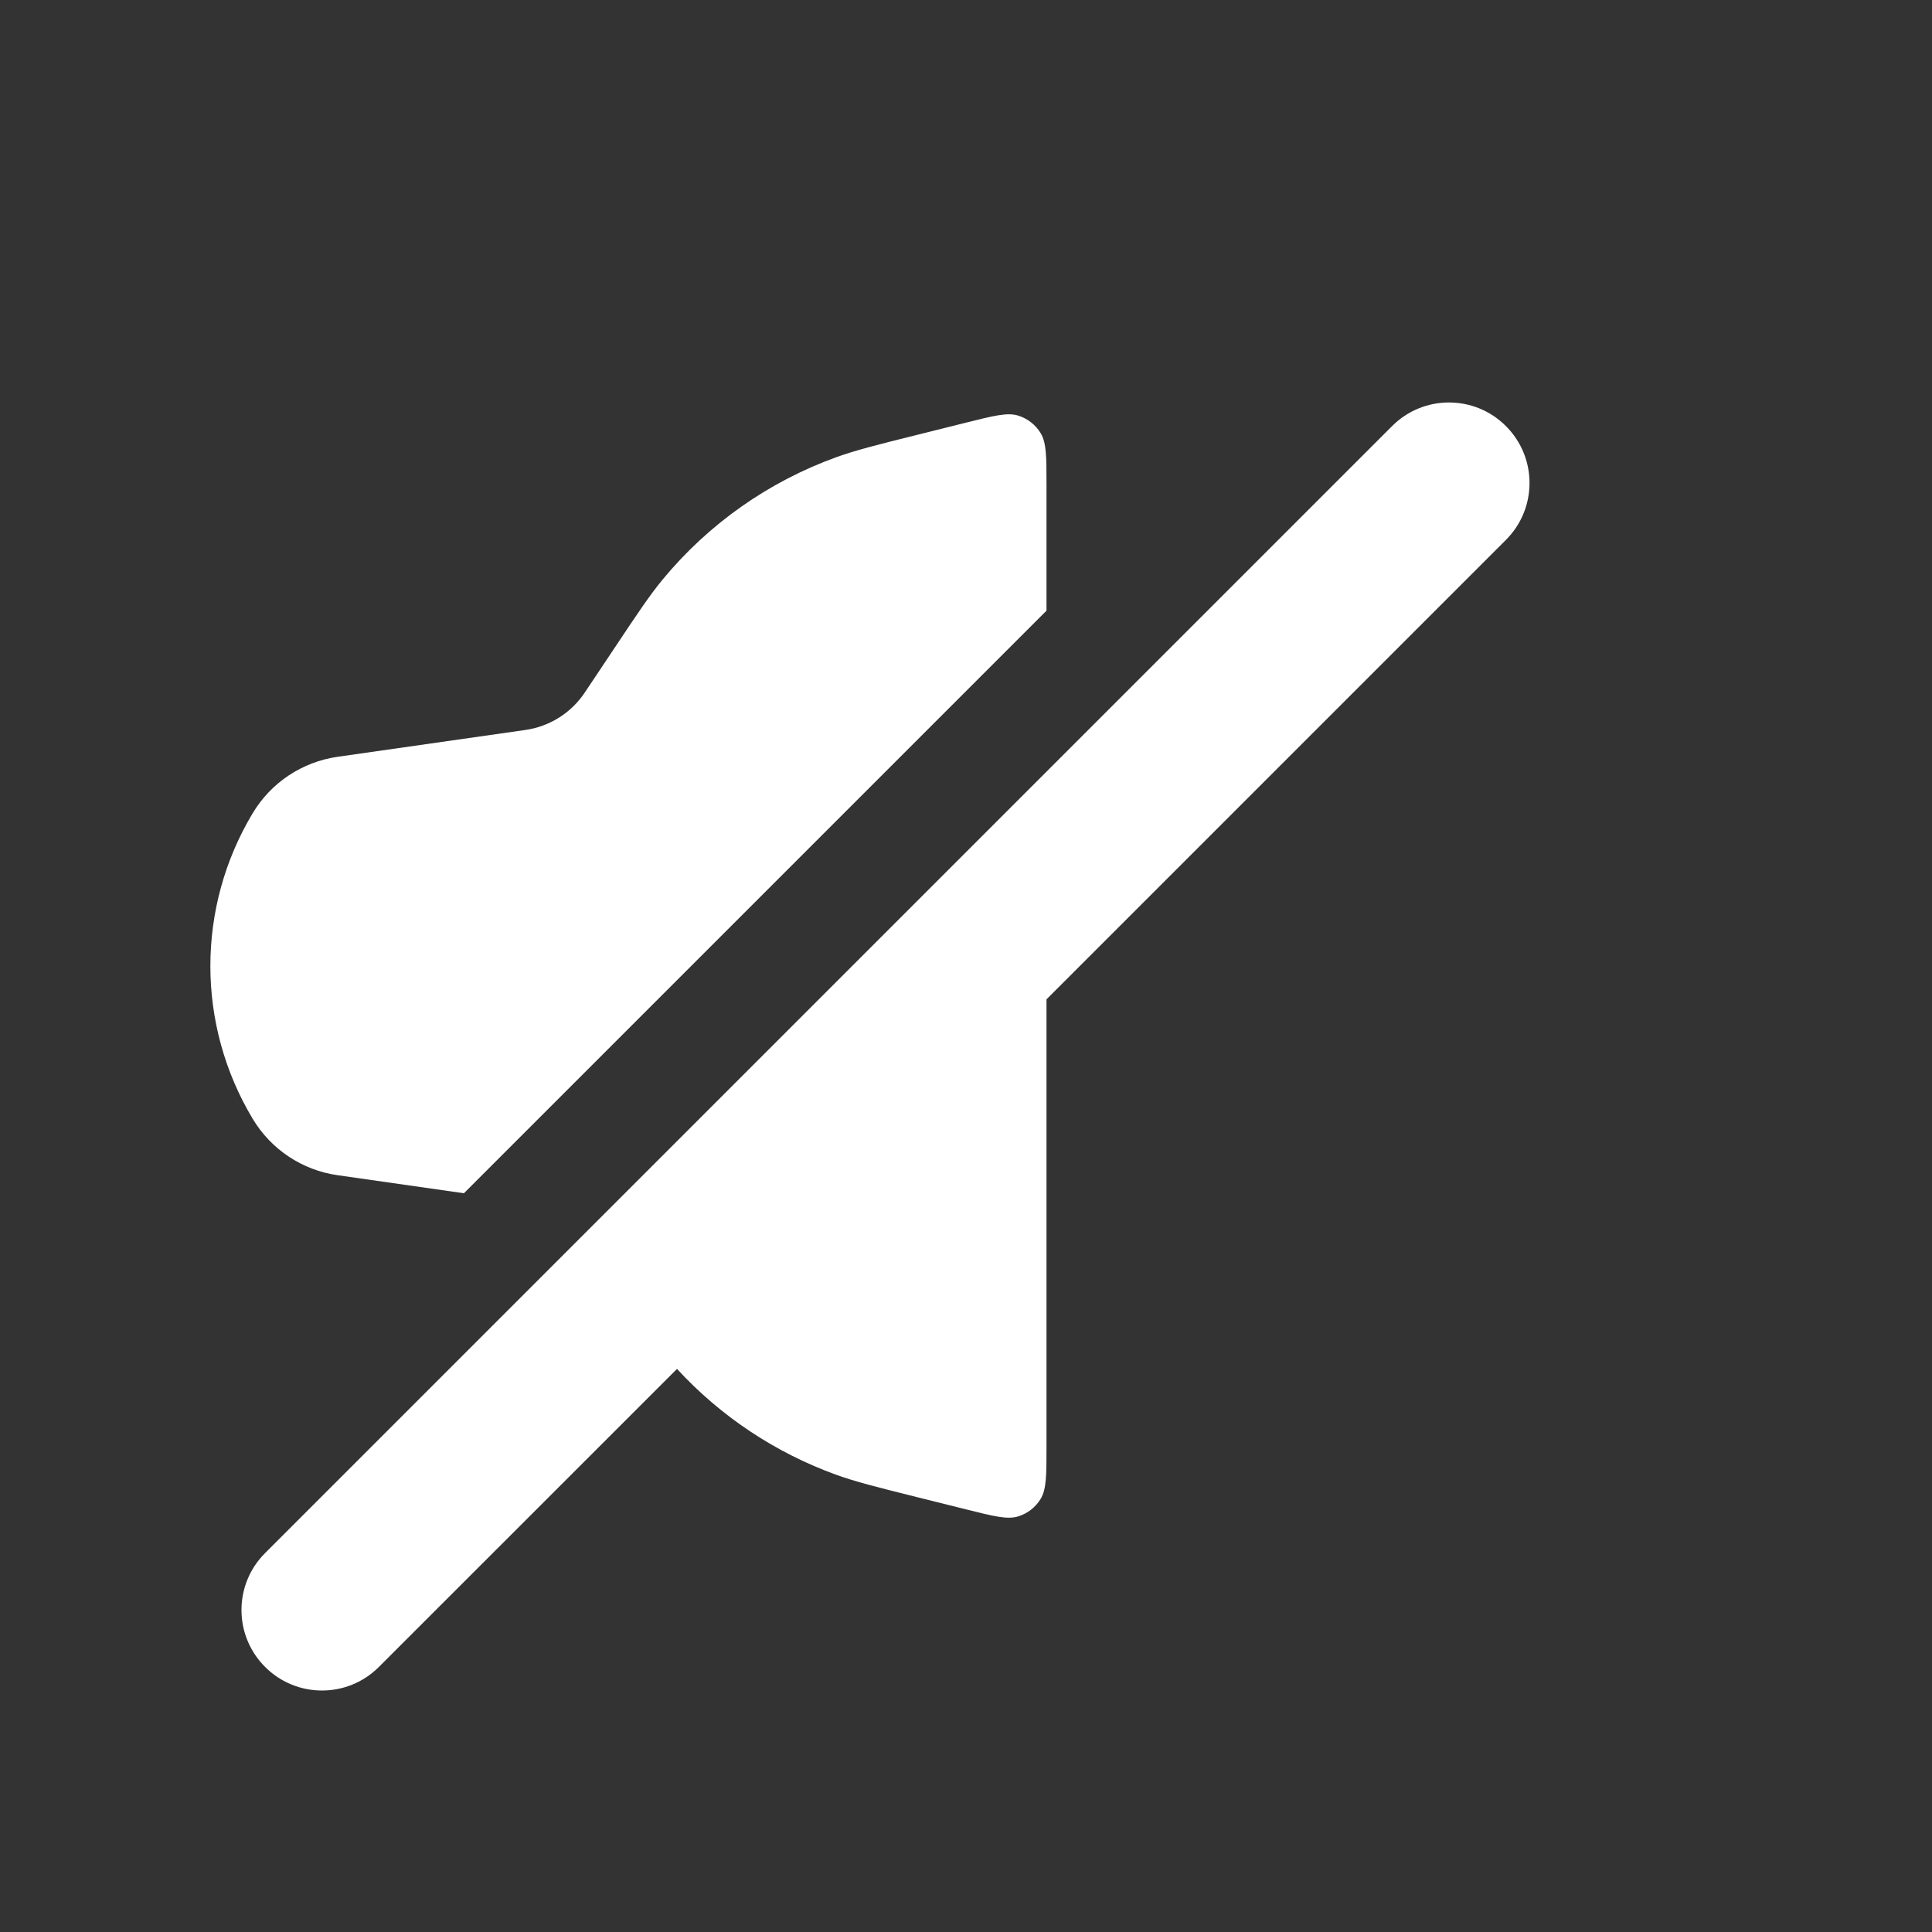
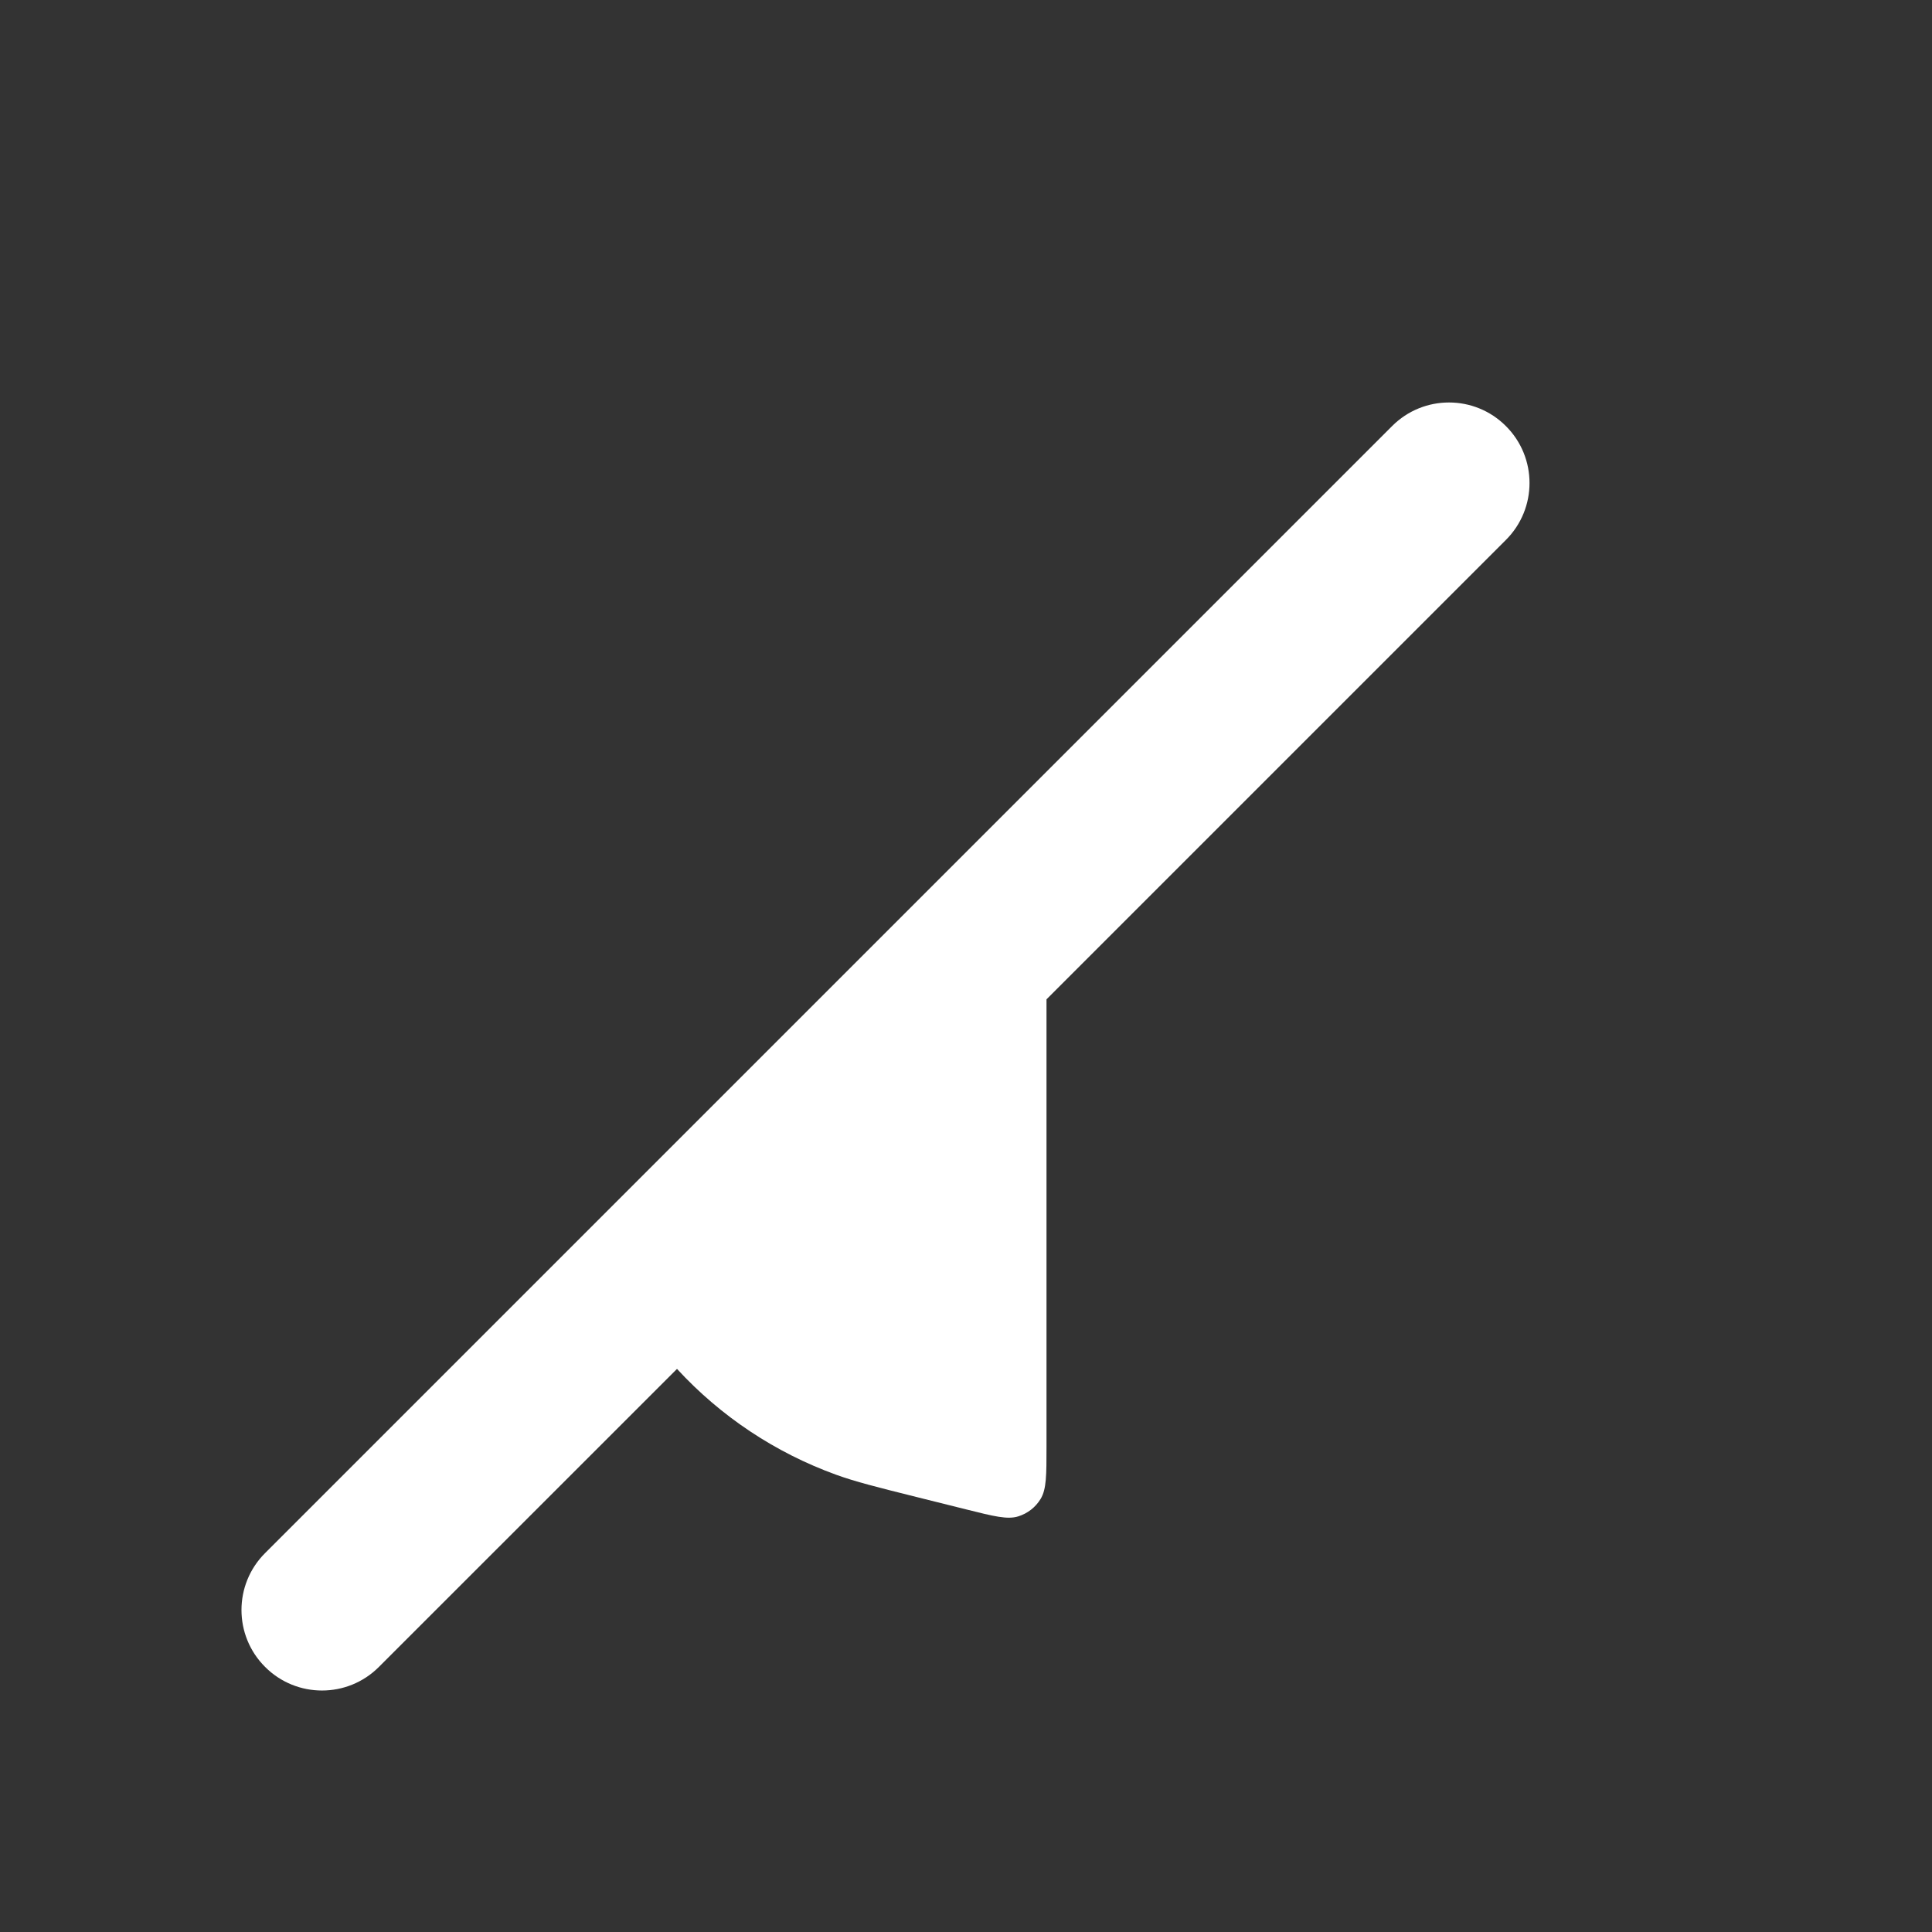
<svg xmlns="http://www.w3.org/2000/svg" width="800px" height="800px" viewBox="0 0 24 24" fill="none">
  <rect x="0" y="0" width="24" height="24" fill="#333333" stroke="none" />
  <path d="M18.707 6.707C19.098 6.317 19.098 5.683 18.707 5.293C18.317 4.902 17.683 4.902 17.293 5.293L3.293 19.293C2.902 19.683 2.902 20.317 3.293 20.707C3.683 21.098 4.317 21.098 4.707 20.707L8.41 17.005C8.953 17.595 9.632 18.047 10.39 18.321C10.629 18.407 10.883 18.471 11.392 18.598L12.005 18.751C12.345 18.836 12.515 18.879 12.649 18.837C12.765 18.801 12.864 18.724 12.927 18.62C13 18.5 13 18.325 13 17.974V12.414L18.707 6.707Z" fill="white" />
-   <path d="M13 6.026V7.586L5.763 14.823L4.195 14.599C3.755 14.537 3.367 14.279 3.139 13.898C2.438 12.73 2.438 11.27 3.139 10.102C3.367 9.721 3.755 9.464 4.195 9.401L6.526 9.068C6.828 9.025 7.097 8.855 7.265 8.602L7.633 8.051C7.923 7.615 8.069 7.397 8.23 7.201C8.801 6.509 9.547 5.984 10.39 5.679C10.629 5.593 10.883 5.529 11.392 5.402L12.005 5.249C12.345 5.164 12.515 5.121 12.649 5.163C12.765 5.199 12.864 5.277 12.927 5.38C13 5.5 13 5.676 13 6.026Z" fill="white" />
</svg>